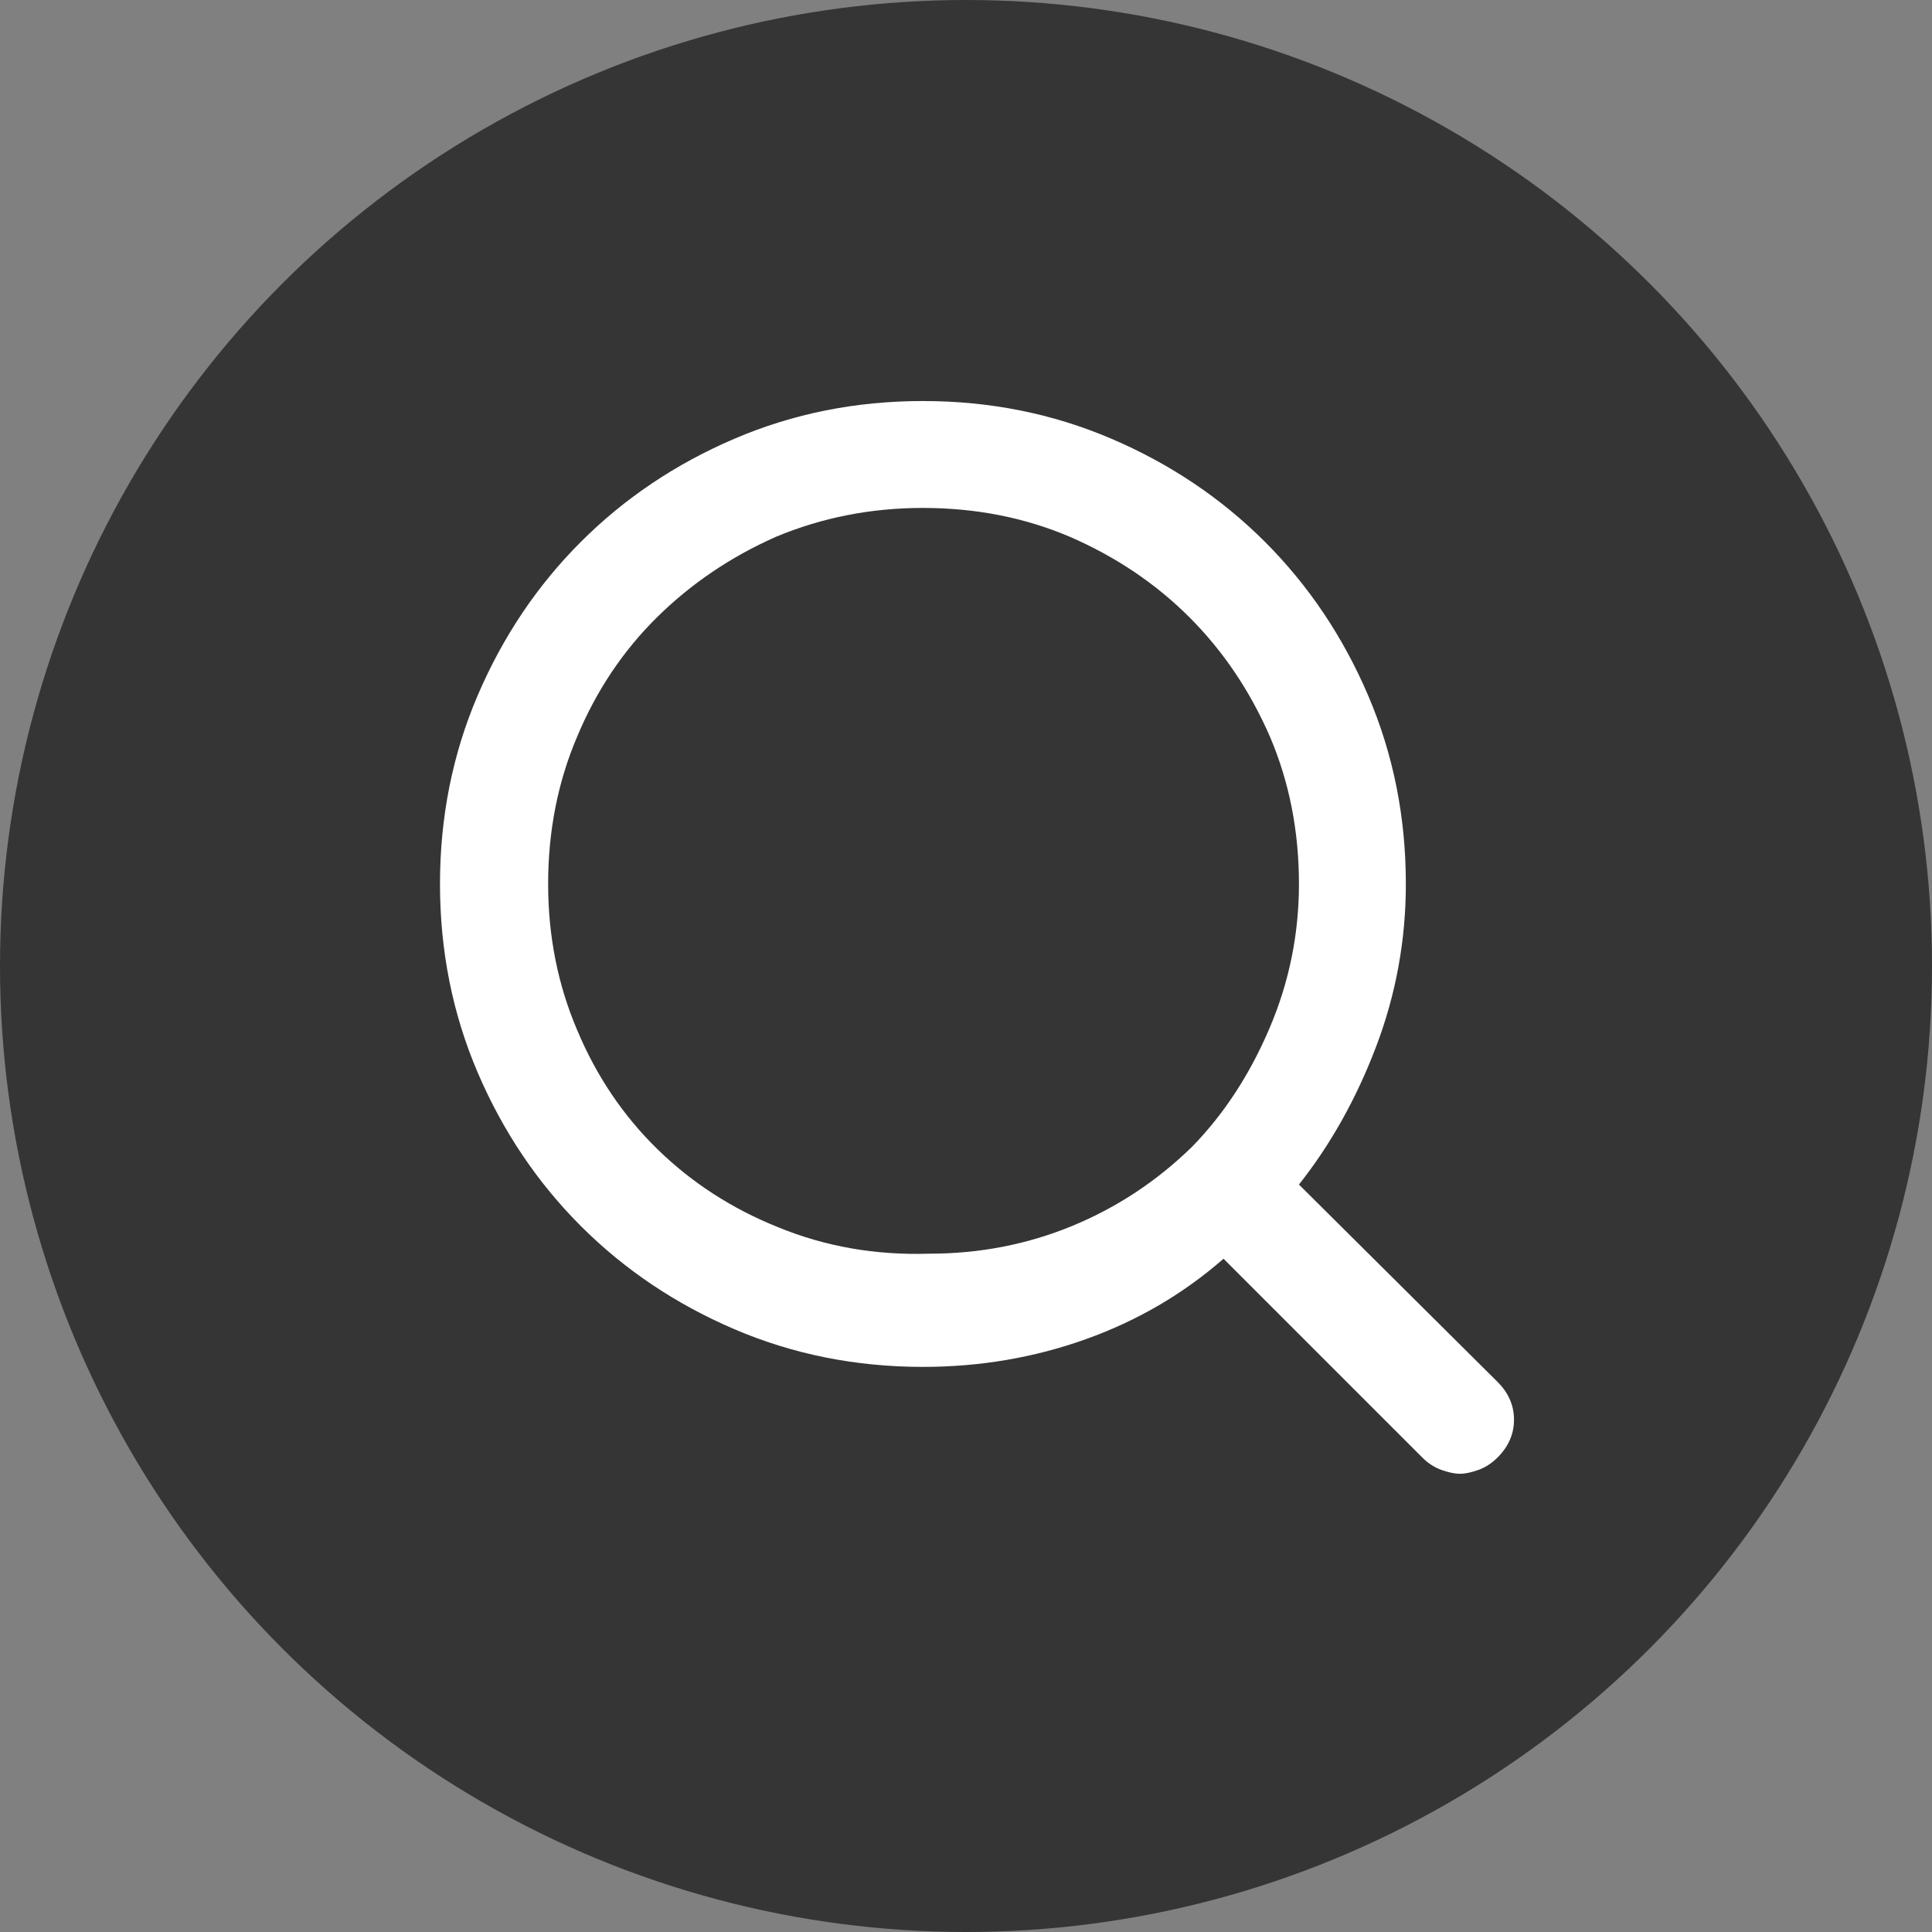
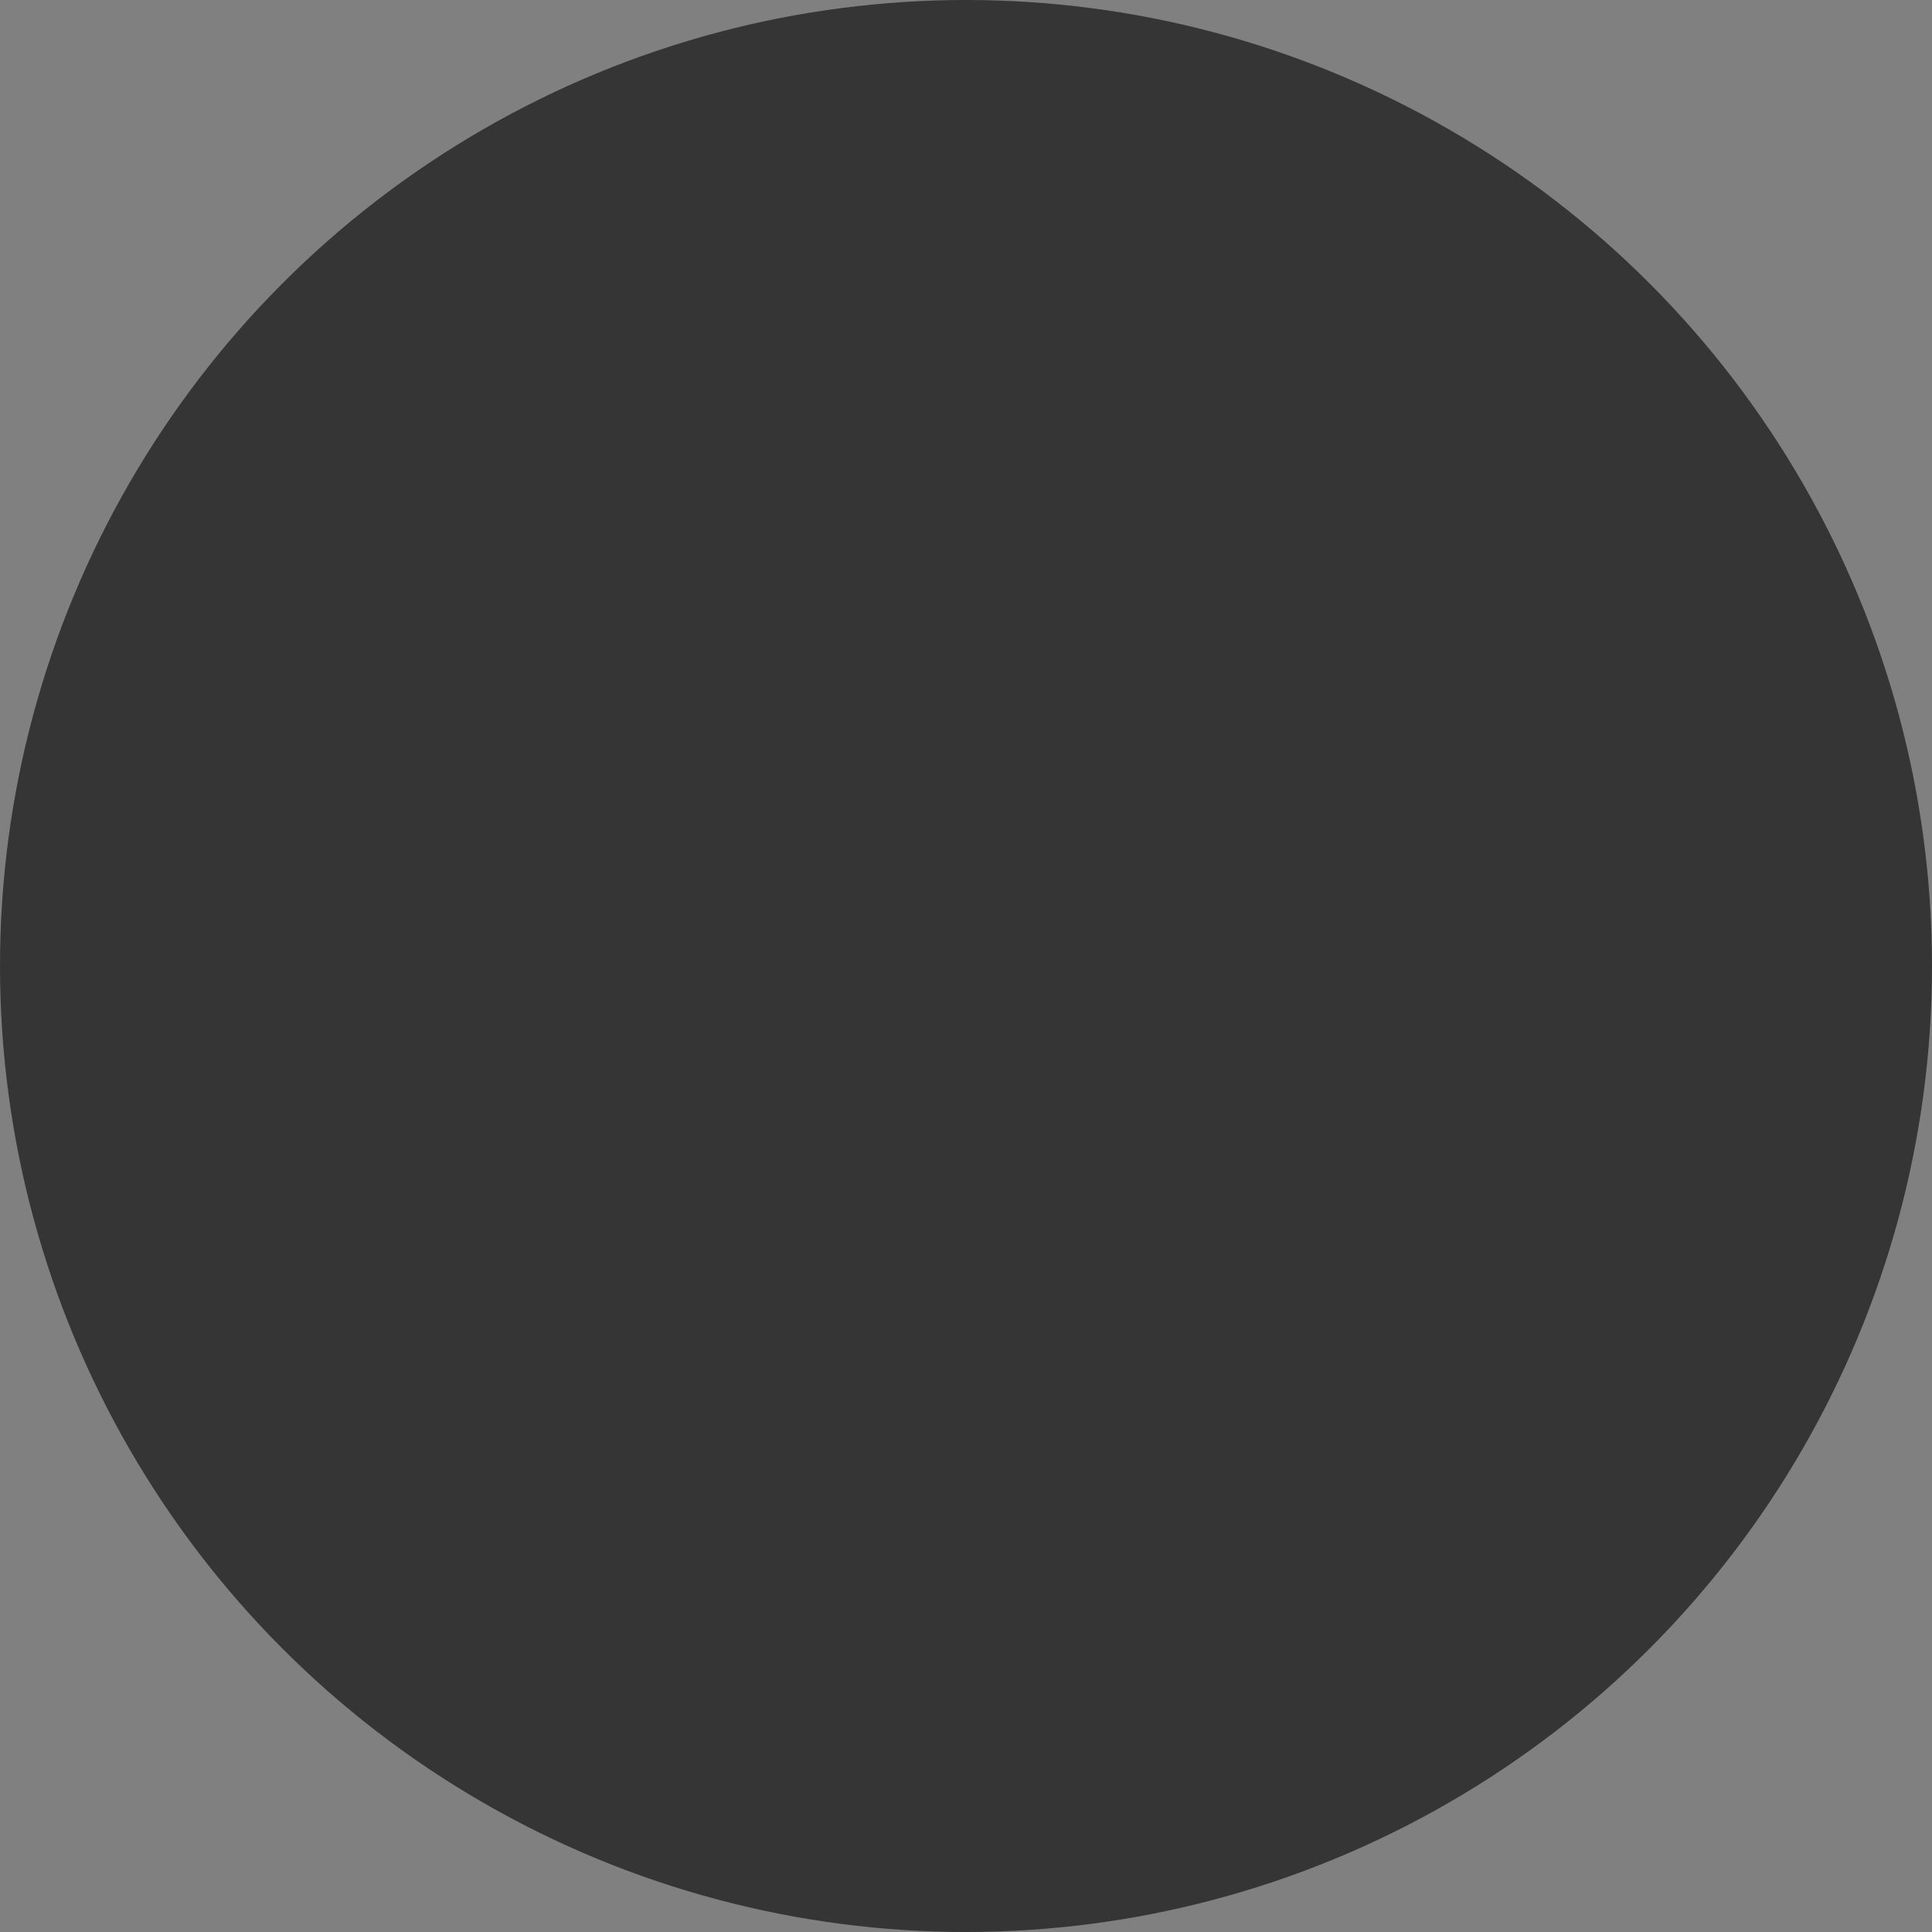
<svg xmlns="http://www.w3.org/2000/svg" width="42" height="42" viewBox="0 0 42 42" fill="none">
  <rect x="0" y="0" width="42" height="42" fill="#808080" stroke="none" />
  <circle cx="21" cy="21" r="21" fill="#353535" />
-   <path d="M32.557 30.043L28.238 25.751C28.93 24.876 29.491 23.873 29.919 22.743C30.347 21.613 30.562 20.438 30.562 19.217C30.562 17.759 30.288 16.392 29.741 15.116C29.195 13.84 28.447 12.728 27.5 11.78C26.552 10.833 25.44 10.085 24.164 9.539C22.888 8.992 21.521 8.718 20.063 8.718C18.605 8.718 17.238 8.992 15.963 9.539C14.687 10.085 13.575 10.833 12.627 11.78C11.679 12.728 10.932 13.84 10.385 15.116C9.839 16.392 9.565 17.759 9.565 19.217C9.565 20.675 9.839 22.042 10.385 23.317C10.932 24.593 11.679 25.705 12.627 26.653C13.575 27.601 14.687 28.348 15.963 28.895C17.238 29.441 18.605 29.715 20.063 29.715C21.303 29.715 22.483 29.514 23.604 29.113C24.725 28.712 25.723 28.129 26.598 27.364L30.917 31.683C31.044 31.811 31.186 31.902 31.341 31.957C31.496 32.011 31.628 32.039 31.737 32.039C31.847 32.039 31.979 32.011 32.133 31.957C32.288 31.902 32.43 31.811 32.557 31.683C32.794 31.446 32.913 31.173 32.913 30.863C32.913 30.553 32.794 30.28 32.557 30.043ZM11.916 19.217C11.916 18.068 12.126 17.002 12.545 16.018C12.964 15.015 13.543 14.15 14.281 13.421C15.019 12.692 15.88 12.108 16.865 11.671C17.867 11.252 18.933 11.042 20.063 11.042C21.212 11.042 22.278 11.252 23.262 11.671C24.265 12.108 25.13 12.692 25.859 13.421C26.588 14.15 27.172 15.015 27.609 16.018C28.028 17.002 28.238 18.068 28.238 19.217C28.238 20.31 28.024 21.358 27.595 22.36C27.167 23.363 26.607 24.22 25.914 24.93C25.148 25.678 24.278 26.252 23.303 26.653C22.328 27.054 21.294 27.254 20.2 27.254C19.034 27.291 17.94 27.099 16.919 26.68C15.917 26.279 15.042 25.714 14.295 24.985C13.548 24.256 12.964 23.39 12.545 22.388C12.126 21.404 11.916 20.347 11.916 19.217Z" fill="white" />
</svg>